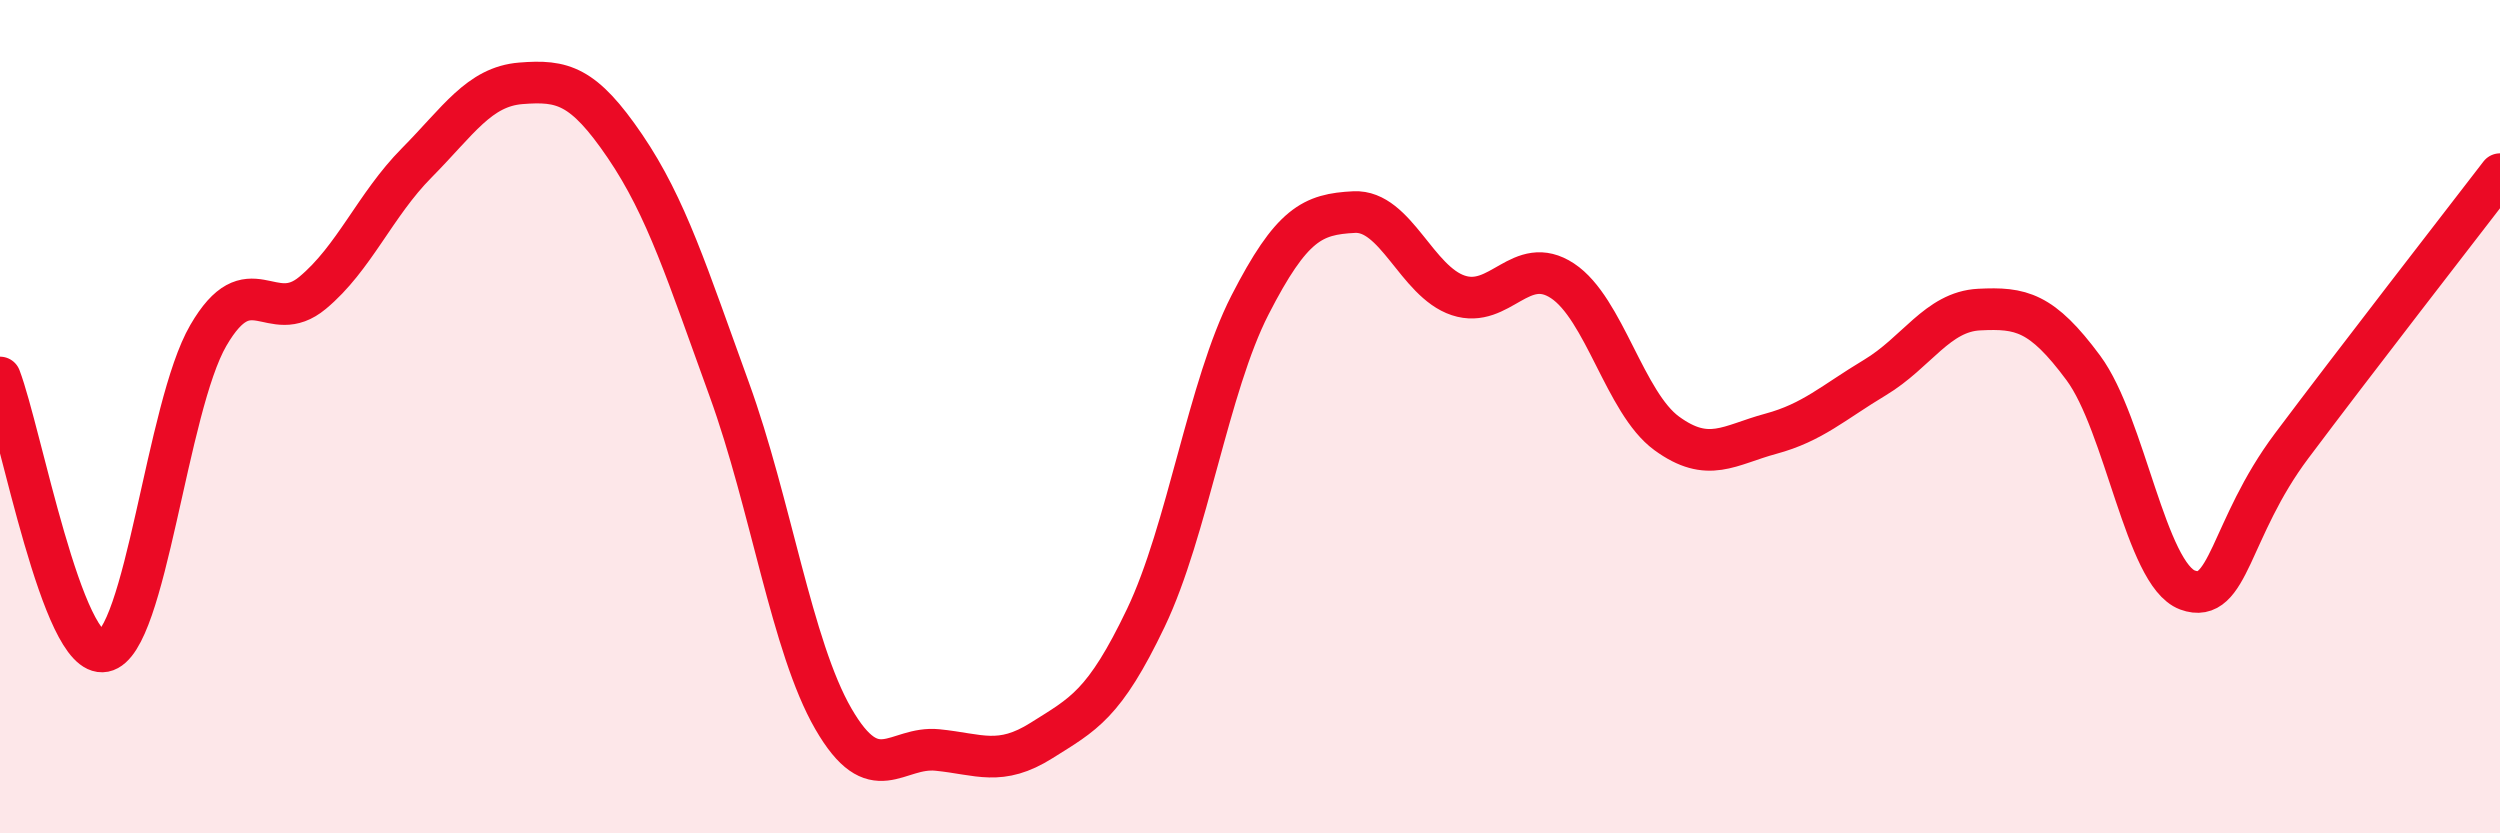
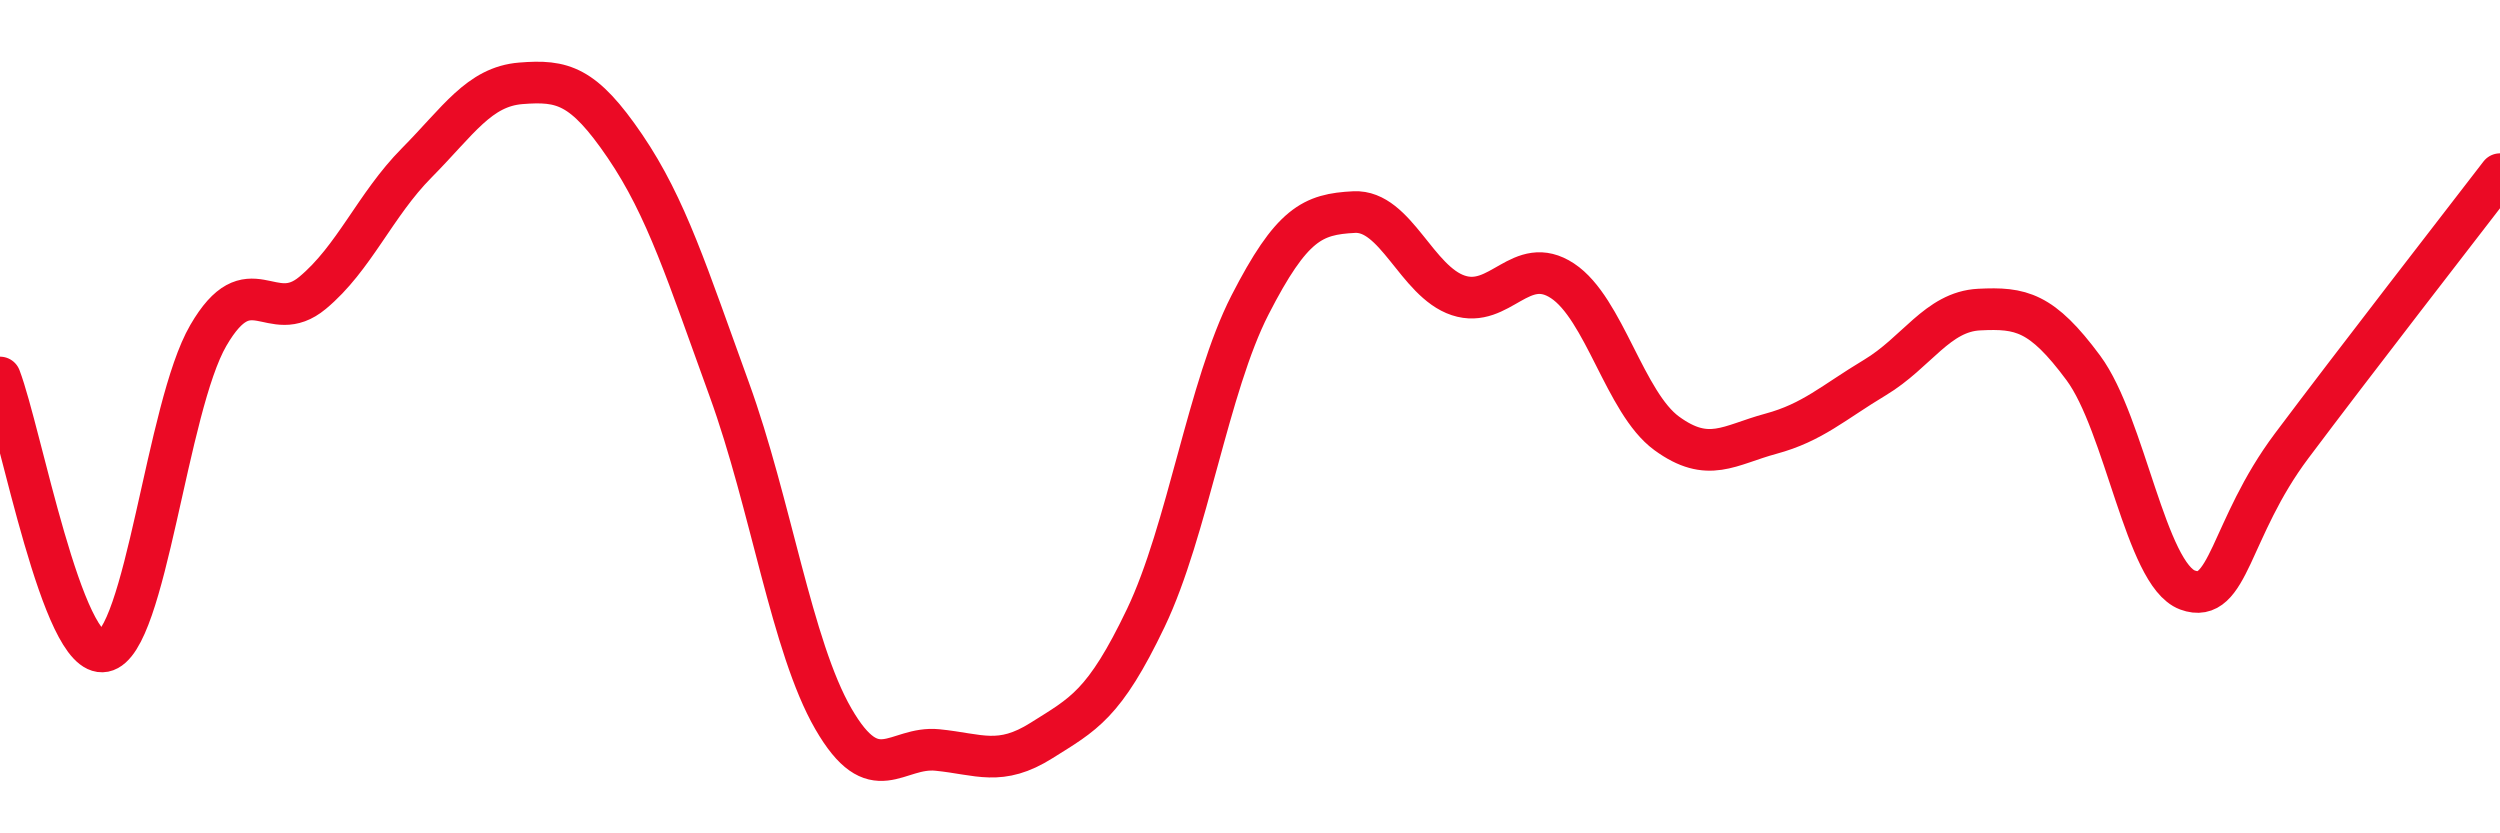
<svg xmlns="http://www.w3.org/2000/svg" width="60" height="20" viewBox="0 0 60 20">
-   <path d="M 0,9.06 C 0.5,10.37 1.5,15.83 2.5,15.63 C 3.5,15.43 4,9.77 5,8.05 C 6,6.33 6.5,7.86 7.5,7.03 C 8.5,6.2 9,4.92 10,3.91 C 11,2.9 11.5,2.08 12.5,2 C 13.5,1.92 14,2.04 15,3.51 C 16,4.98 16.5,6.59 17.5,9.34 C 18.5,12.09 19,15.52 20,17.25 C 21,18.98 21.5,17.9 22.5,18 C 23.5,18.1 24,18.4 25,17.77 C 26,17.14 26.5,16.92 27.5,14.83 C 28.5,12.74 29,9.27 30,7.32 C 31,5.37 31.5,5.14 32.5,5.09 C 33.5,5.04 34,6.76 35,7.09 C 36,7.42 36.5,6.08 37.5,6.74 C 38.5,7.4 39,9.67 40,10.4 C 41,11.13 41.5,10.68 42.5,10.41 C 43.5,10.14 44,9.66 45,9.06 C 46,8.46 46.5,7.48 47.5,7.43 C 48.5,7.38 49,7.48 50,8.83 C 51,10.18 51.5,13.79 52.5,14.16 C 53.5,14.53 53.5,12.7 55,10.7 C 56.5,8.7 59,5.48 60,4.18L60 20L0 20Z" fill="#EB0A25" opacity="0.1" stroke-linecap="round" stroke-linejoin="round" />
  <path d="M 0,9.06 C 0.5,10.37 1.5,15.83 2.5,15.63 C 3.5,15.43 4,9.77 5,8.05 C 6,6.33 6.5,7.86 7.5,7.03 C 8.5,6.2 9,4.92 10,3.91 C 11,2.9 11.5,2.08 12.5,2 C 13.5,1.92 14,2.04 15,3.51 C 16,4.98 16.5,6.59 17.5,9.34 C 18.5,12.09 19,15.52 20,17.25 C 21,18.98 21.5,17.9 22.5,18 C 23.5,18.1 24,18.4 25,17.77 C 26,17.14 26.5,16.92 27.5,14.83 C 28.5,12.74 29,9.27 30,7.32 C 31,5.37 31.5,5.14 32.5,5.09 C 33.5,5.04 34,6.76 35,7.09 C 36,7.42 36.5,6.08 37.5,6.74 C 38.5,7.4 39,9.67 40,10.4 C 41,11.13 41.5,10.68 42.5,10.41 C 43.5,10.14 44,9.66 45,9.06 C 46,8.46 46.5,7.48 47.5,7.43 C 48.5,7.38 49,7.48 50,8.83 C 51,10.18 51.5,13.79 52.5,14.16 C 53.5,14.53 53.5,12.7 55,10.7 C 56.5,8.7 59,5.48 60,4.18" stroke="#EB0A25" stroke-width="1" fill="none" stroke-linecap="round" stroke-linejoin="round" />
</svg>